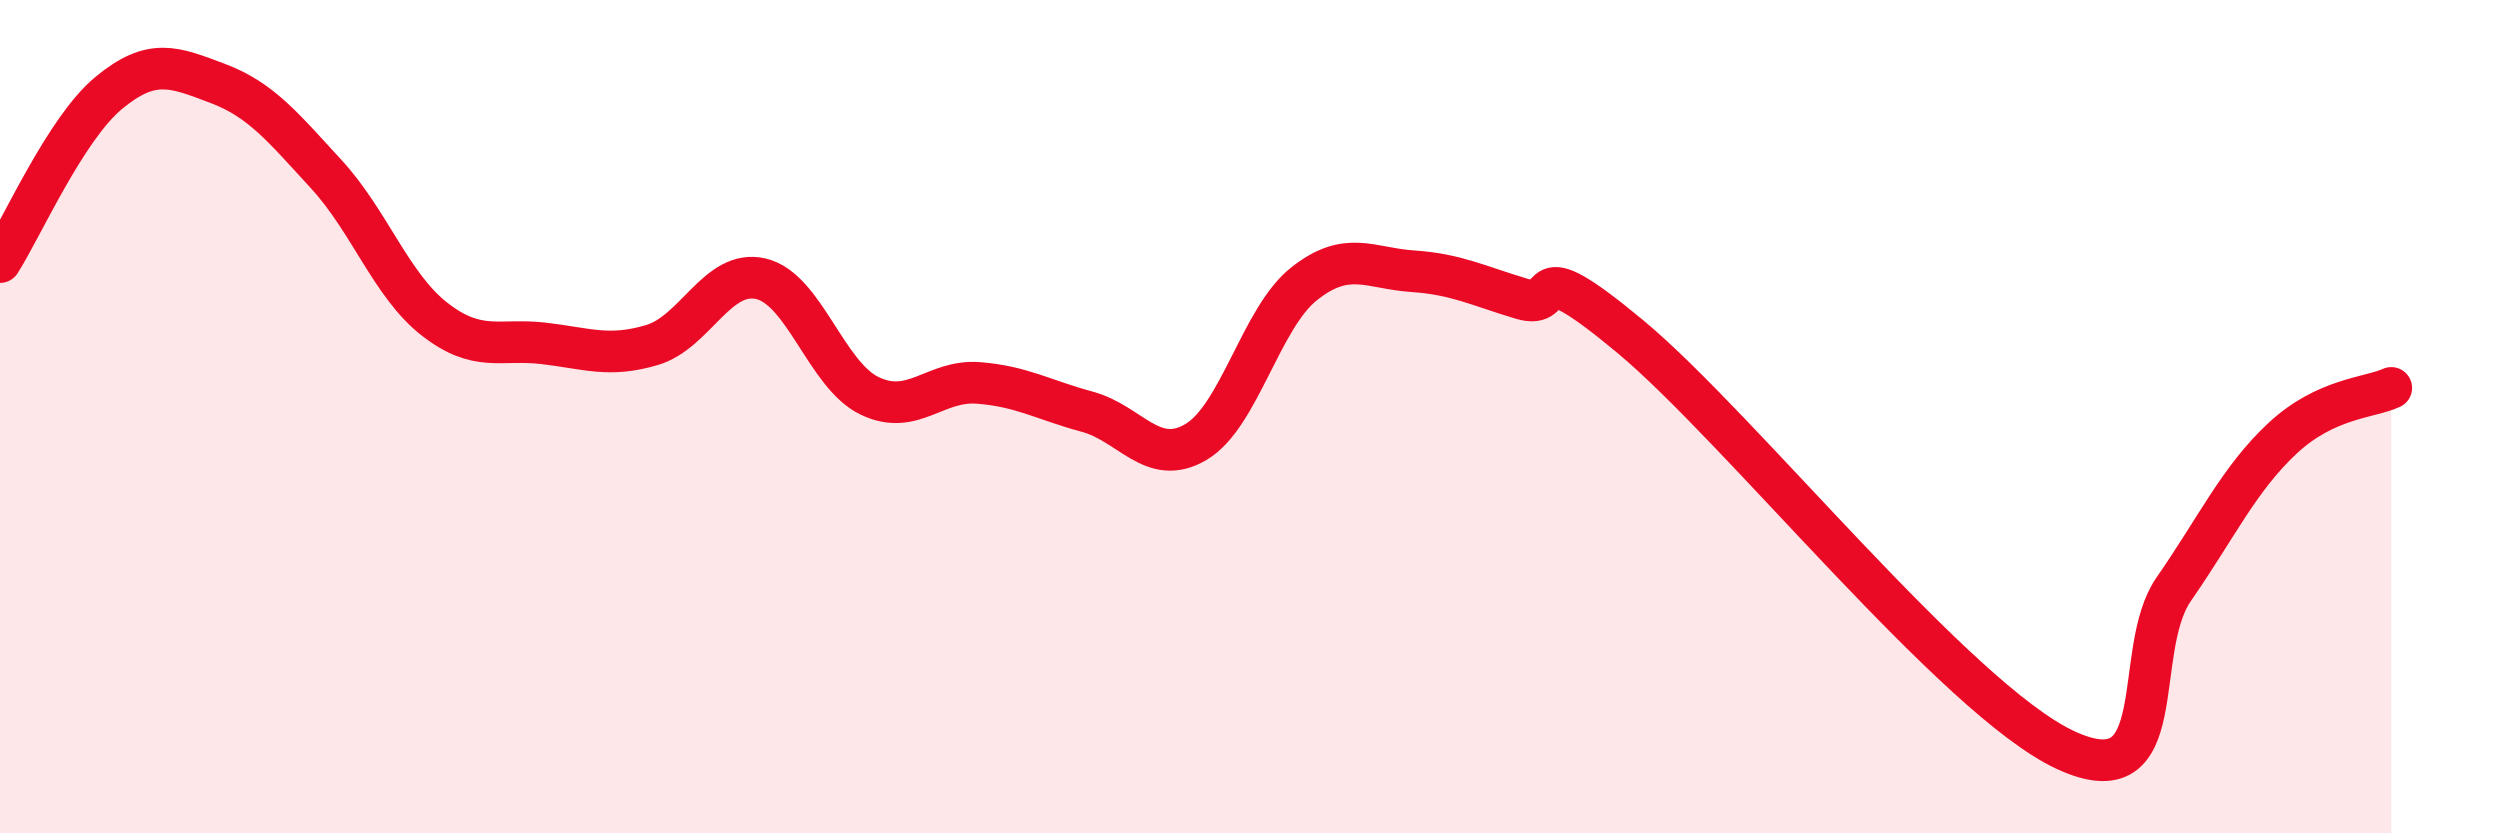
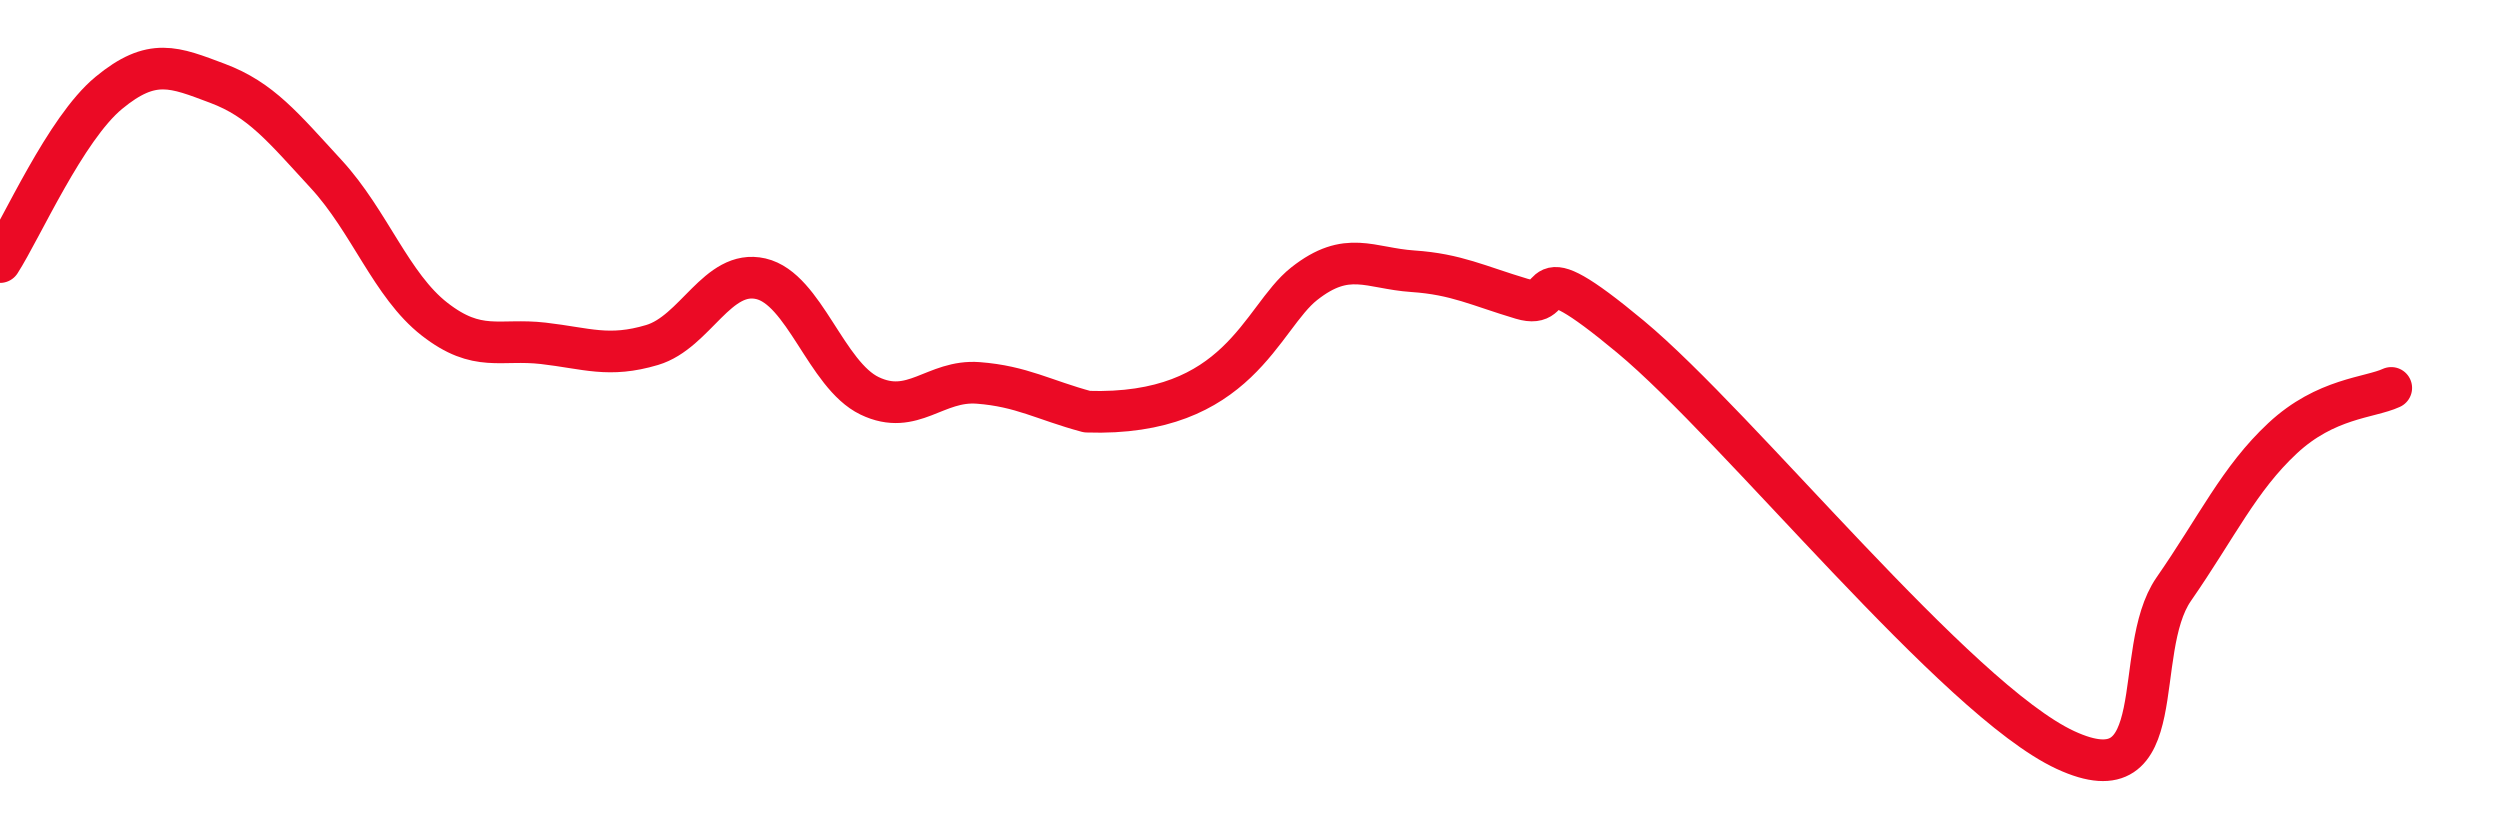
<svg xmlns="http://www.w3.org/2000/svg" width="60" height="20" viewBox="0 0 60 20">
-   <path d="M 0,6.29 C 0.52,5.48 1.57,3.09 2.61,2.23 C 3.65,1.37 4.18,1.61 5.22,2 C 6.26,2.39 6.79,3.05 7.83,4.18 C 8.87,5.31 9.39,6.85 10.43,7.66 C 11.47,8.47 12,8.12 13.04,8.24 C 14.08,8.36 14.61,8.59 15.65,8.28 C 16.69,7.97 17.22,6.45 18.26,6.69 C 19.3,6.93 19.83,9 20.87,9.5 C 21.91,10 22.44,9.11 23.48,9.19 C 24.52,9.27 25.05,9.6 26.09,9.88 C 27.13,10.16 27.66,11.22 28.7,10.61 C 29.74,10 30.26,7.63 31.3,6.81 C 32.34,5.99 32.87,6.44 33.91,6.51 C 34.95,6.58 35.48,6.86 36.52,7.17 C 37.56,7.48 36.52,5.91 39.13,8.08 C 41.74,10.25 46.96,16.79 49.57,18 C 52.18,19.21 51.13,15.64 52.17,14.14 C 53.21,12.64 53.74,11.49 54.78,10.52 C 55.82,9.55 56.87,9.55 57.39,9.31L57.39 20L0 20Z" fill="#EB0A25" opacity="0.1" stroke-linecap="round" stroke-linejoin="round" />
-   <path d="M 0,6.29 C 0.52,5.48 1.57,3.09 2.61,2.23 C 3.65,1.37 4.18,1.61 5.22,2 C 6.26,2.39 6.79,3.05 7.83,4.18 C 8.87,5.31 9.39,6.85 10.43,7.66 C 11.47,8.47 12,8.12 13.04,8.24 C 14.08,8.36 14.61,8.59 15.65,8.28 C 16.69,7.97 17.22,6.45 18.26,6.69 C 19.3,6.93 19.83,9 20.87,9.5 C 21.91,10 22.44,9.11 23.48,9.19 C 24.52,9.27 25.05,9.6 26.09,9.88 C 27.13,10.16 27.66,11.22 28.7,10.61 C 29.74,10 30.26,7.63 31.3,6.81 C 32.34,5.99 32.87,6.44 33.91,6.51 C 34.95,6.58 35.48,6.86 36.52,7.17 C 37.56,7.48 36.52,5.91 39.13,8.08 C 41.74,10.25 46.96,16.79 49.57,18 C 52.18,19.21 51.13,15.64 52.17,14.14 C 53.21,12.64 53.74,11.49 54.78,10.52 C 55.82,9.55 56.87,9.55 57.39,9.31" stroke="#EB0A25" stroke-width="1" fill="none" stroke-linecap="round" stroke-linejoin="round" />
+   <path d="M 0,6.29 C 0.52,5.48 1.57,3.09 2.61,2.23 C 3.65,1.37 4.18,1.61 5.22,2 C 6.26,2.39 6.79,3.05 7.83,4.18 C 8.87,5.31 9.39,6.85 10.43,7.66 C 11.47,8.47 12,8.12 13.04,8.24 C 14.08,8.36 14.61,8.59 15.65,8.28 C 16.69,7.97 17.22,6.45 18.26,6.69 C 19.3,6.93 19.83,9 20.87,9.5 C 21.91,10 22.44,9.11 23.48,9.19 C 24.52,9.27 25.05,9.6 26.09,9.88 C 29.74,10 30.26,7.63 31.3,6.81 C 32.34,5.99 32.87,6.44 33.91,6.51 C 34.95,6.58 35.48,6.86 36.52,7.17 C 37.56,7.48 36.52,5.91 39.13,8.08 C 41.74,10.25 46.96,16.79 49.57,18 C 52.18,19.21 51.13,15.64 52.17,14.14 C 53.21,12.64 53.74,11.49 54.78,10.52 C 55.82,9.55 56.87,9.55 57.39,9.31" stroke="#EB0A25" stroke-width="1" fill="none" stroke-linecap="round" stroke-linejoin="round" />
</svg>